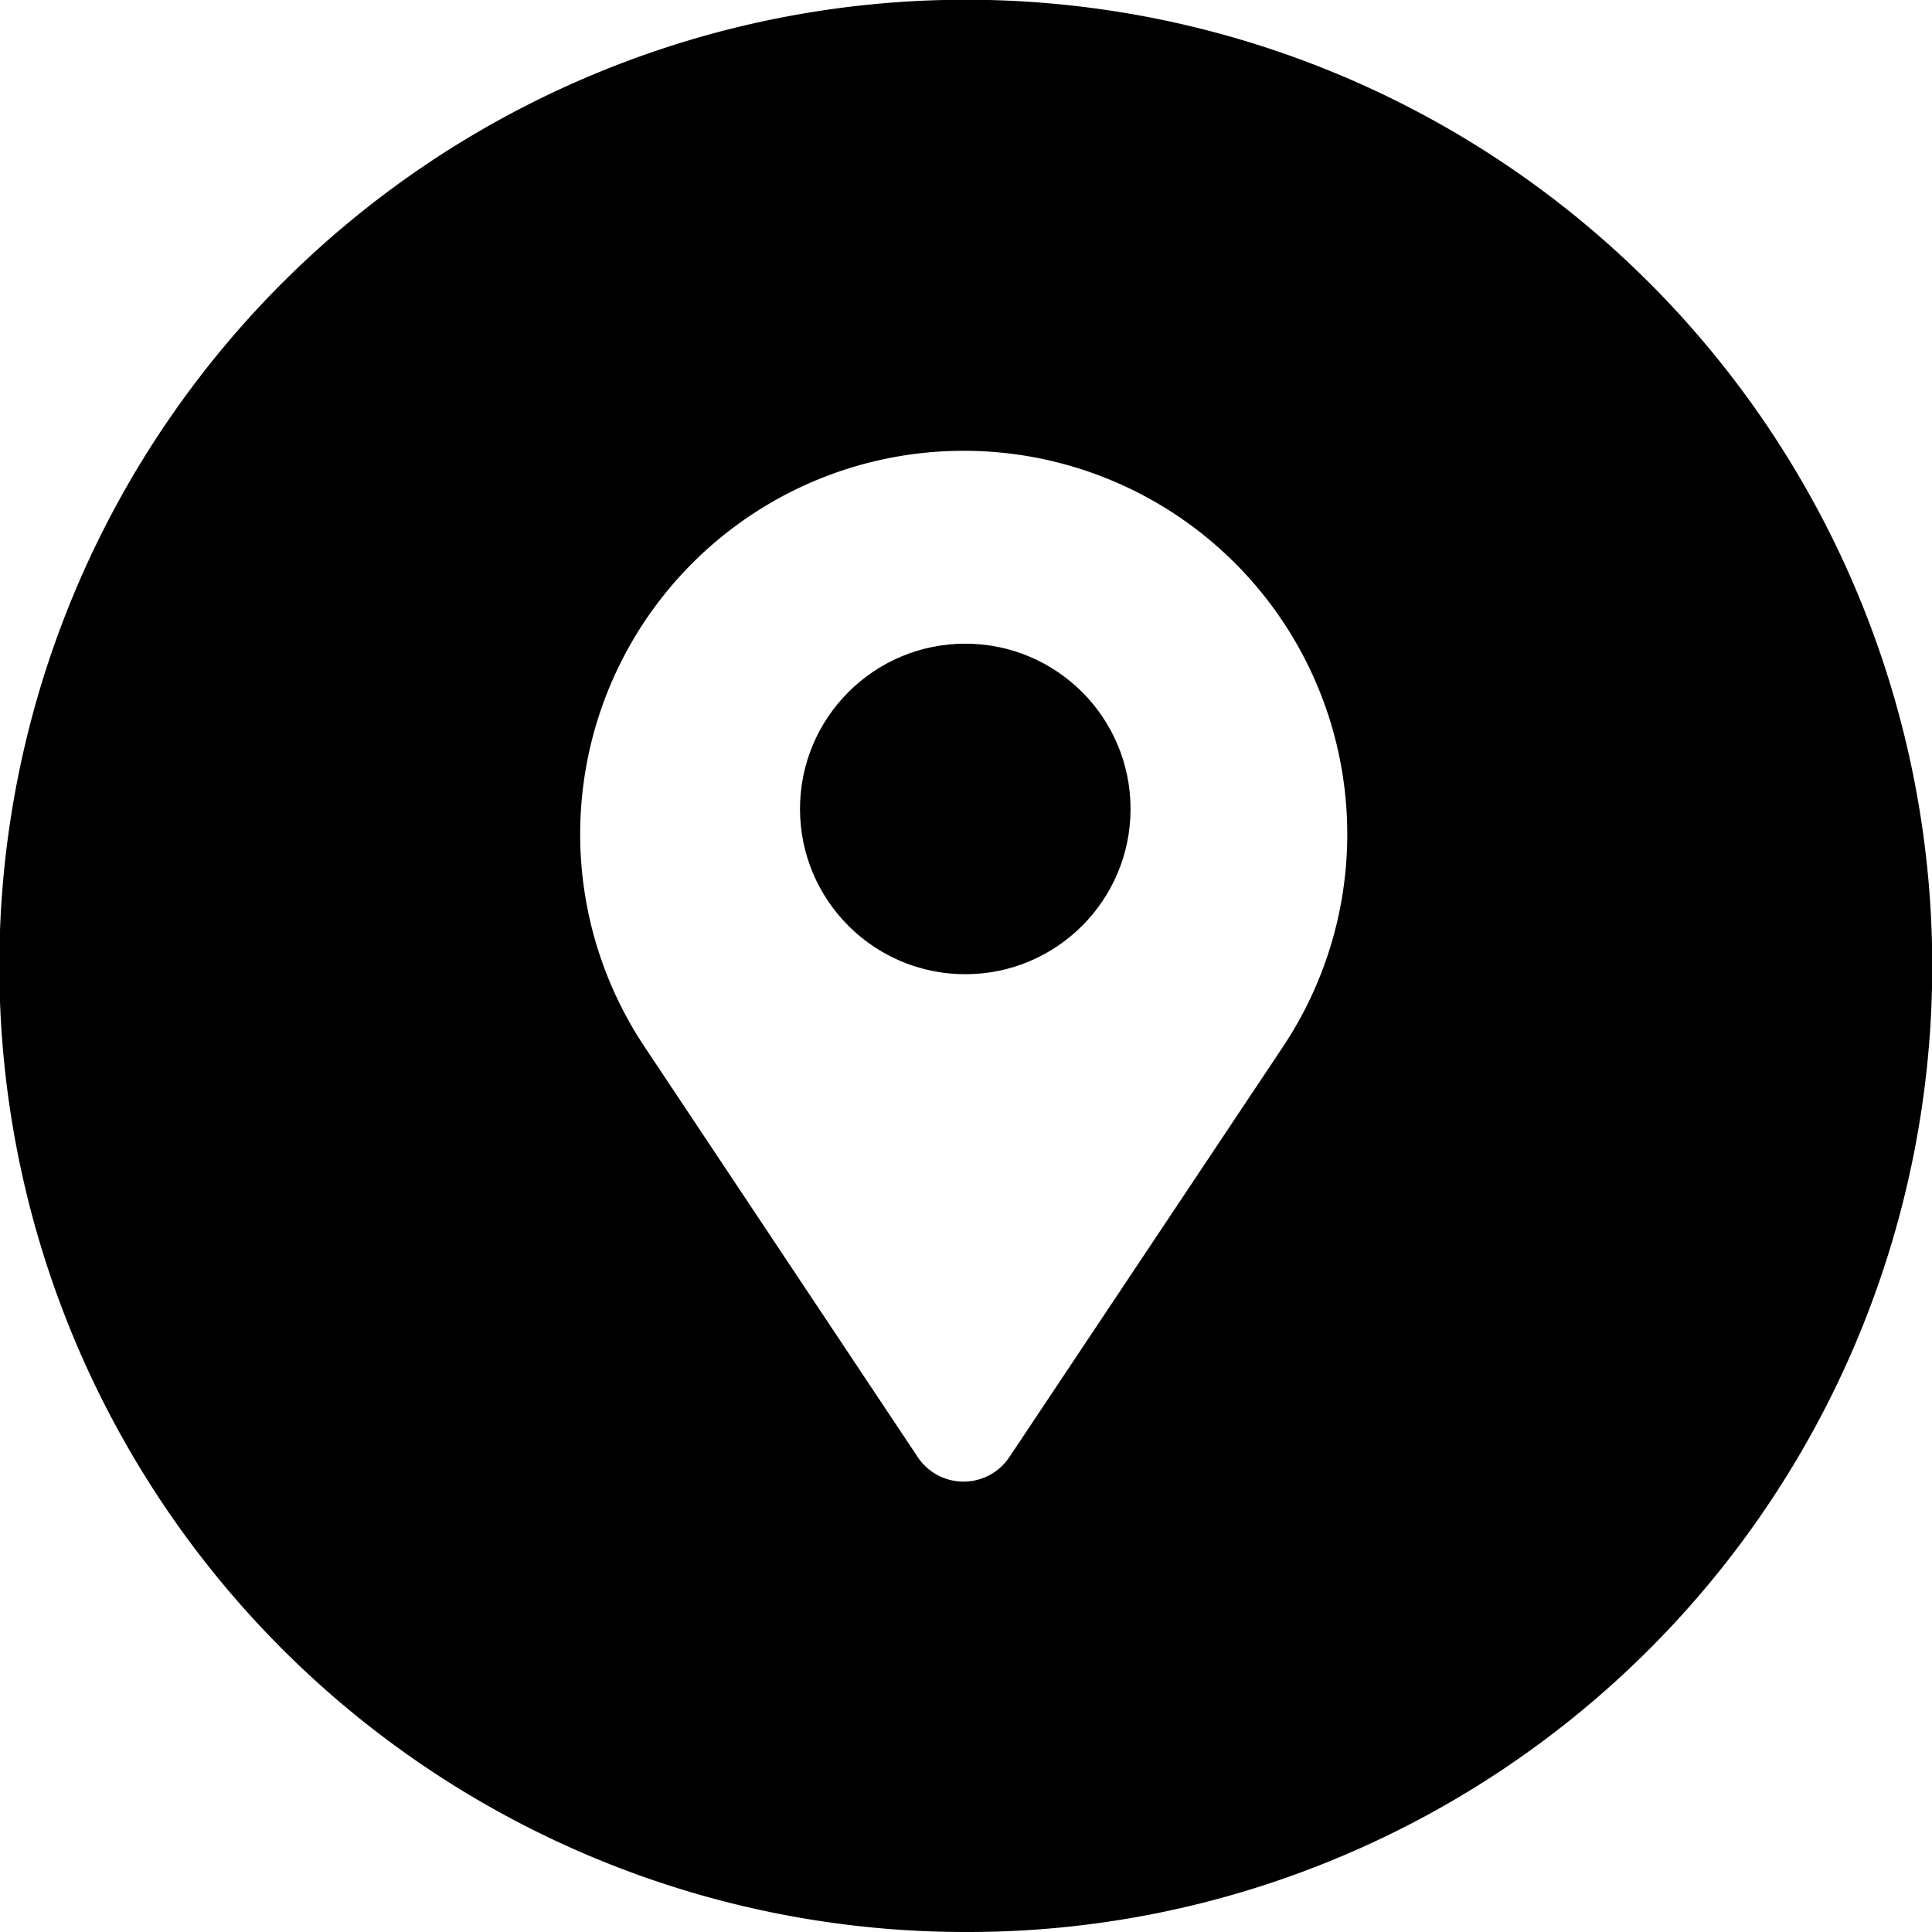
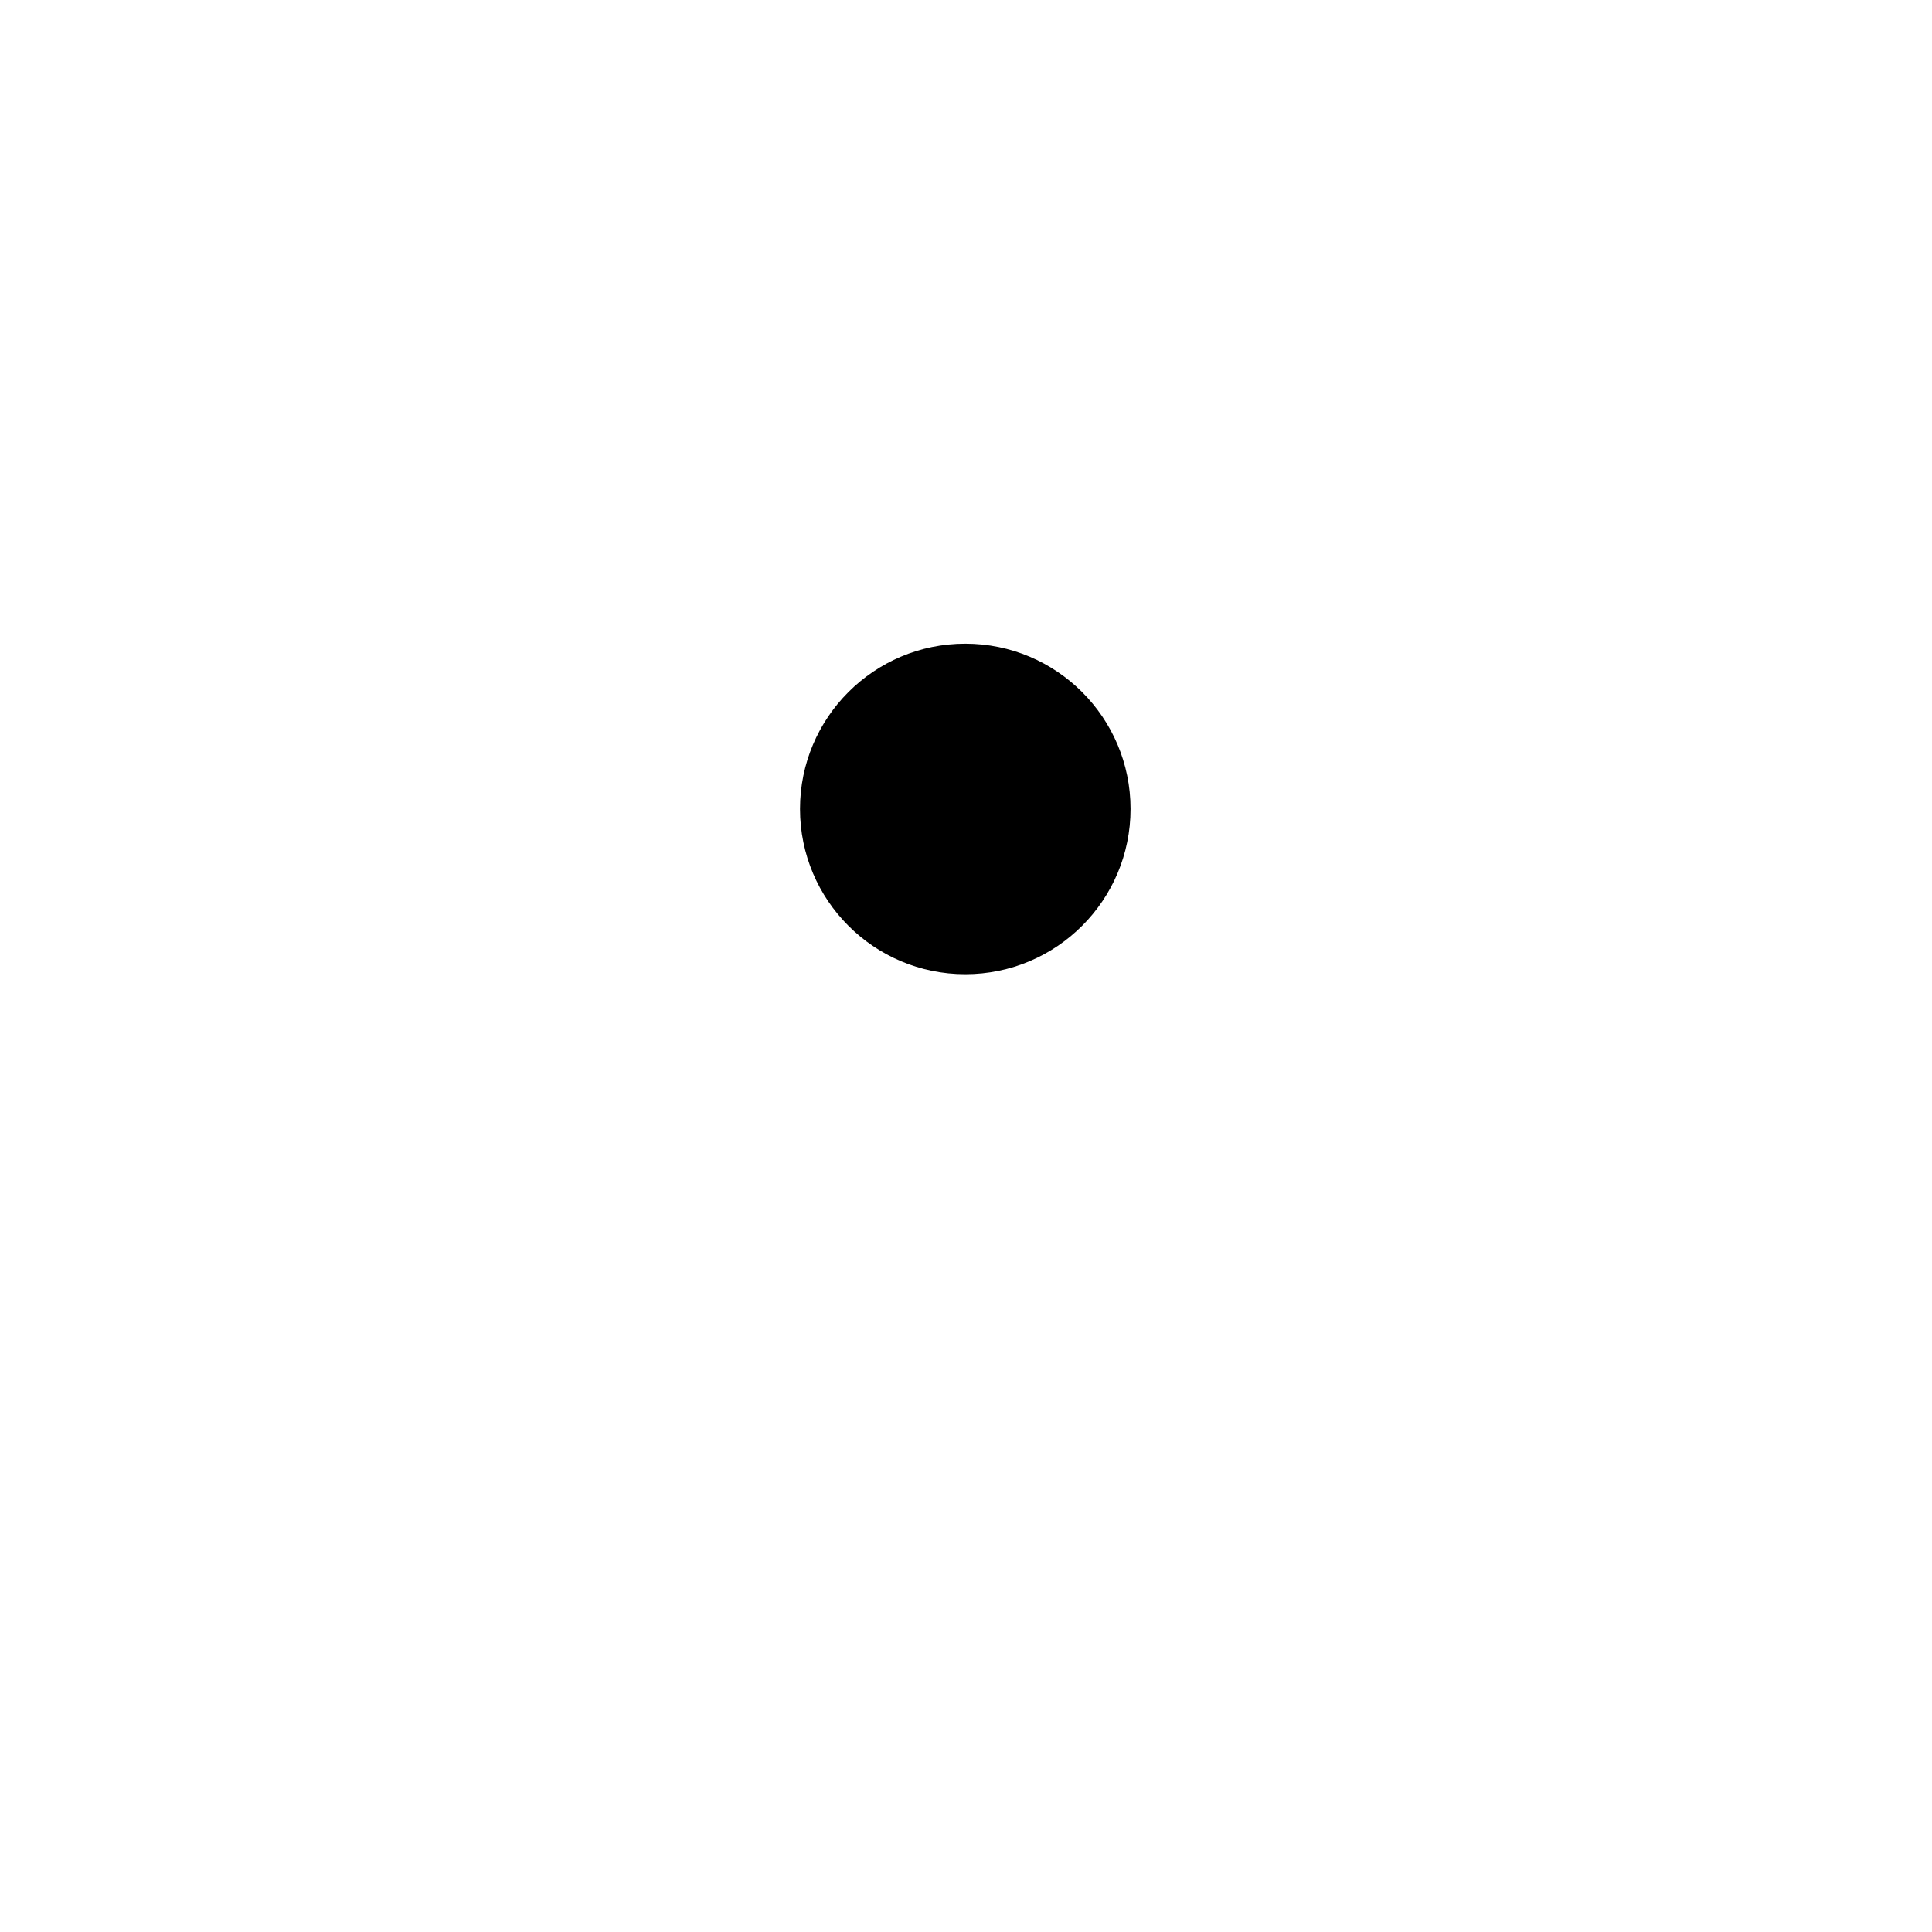
<svg xmlns="http://www.w3.org/2000/svg" id="location_1_" data-name="location (1)" width="24" height="24" viewBox="0 0 24 24">
-   <path id="Subtraction_4" data-name="Subtraction 4" d="M12,24A12,12,0,0,1,7.329.943a12,12,0,0,1,9.342,22.114A11.924,11.924,0,0,1,12,24ZM11.97,5.6a4.762,4.762,0,0,0-3.962,7.405L11.4,18.1a.684.684,0,0,0,1.139,0l3.394-5.09A4.763,4.763,0,0,0,11.97,5.6Z" />
  <circle id="Ellipse_36" data-name="Ellipse 36" cx="2.053" cy="2.053" r="2.053" transform="translate(9.938 7.996)" />
</svg>